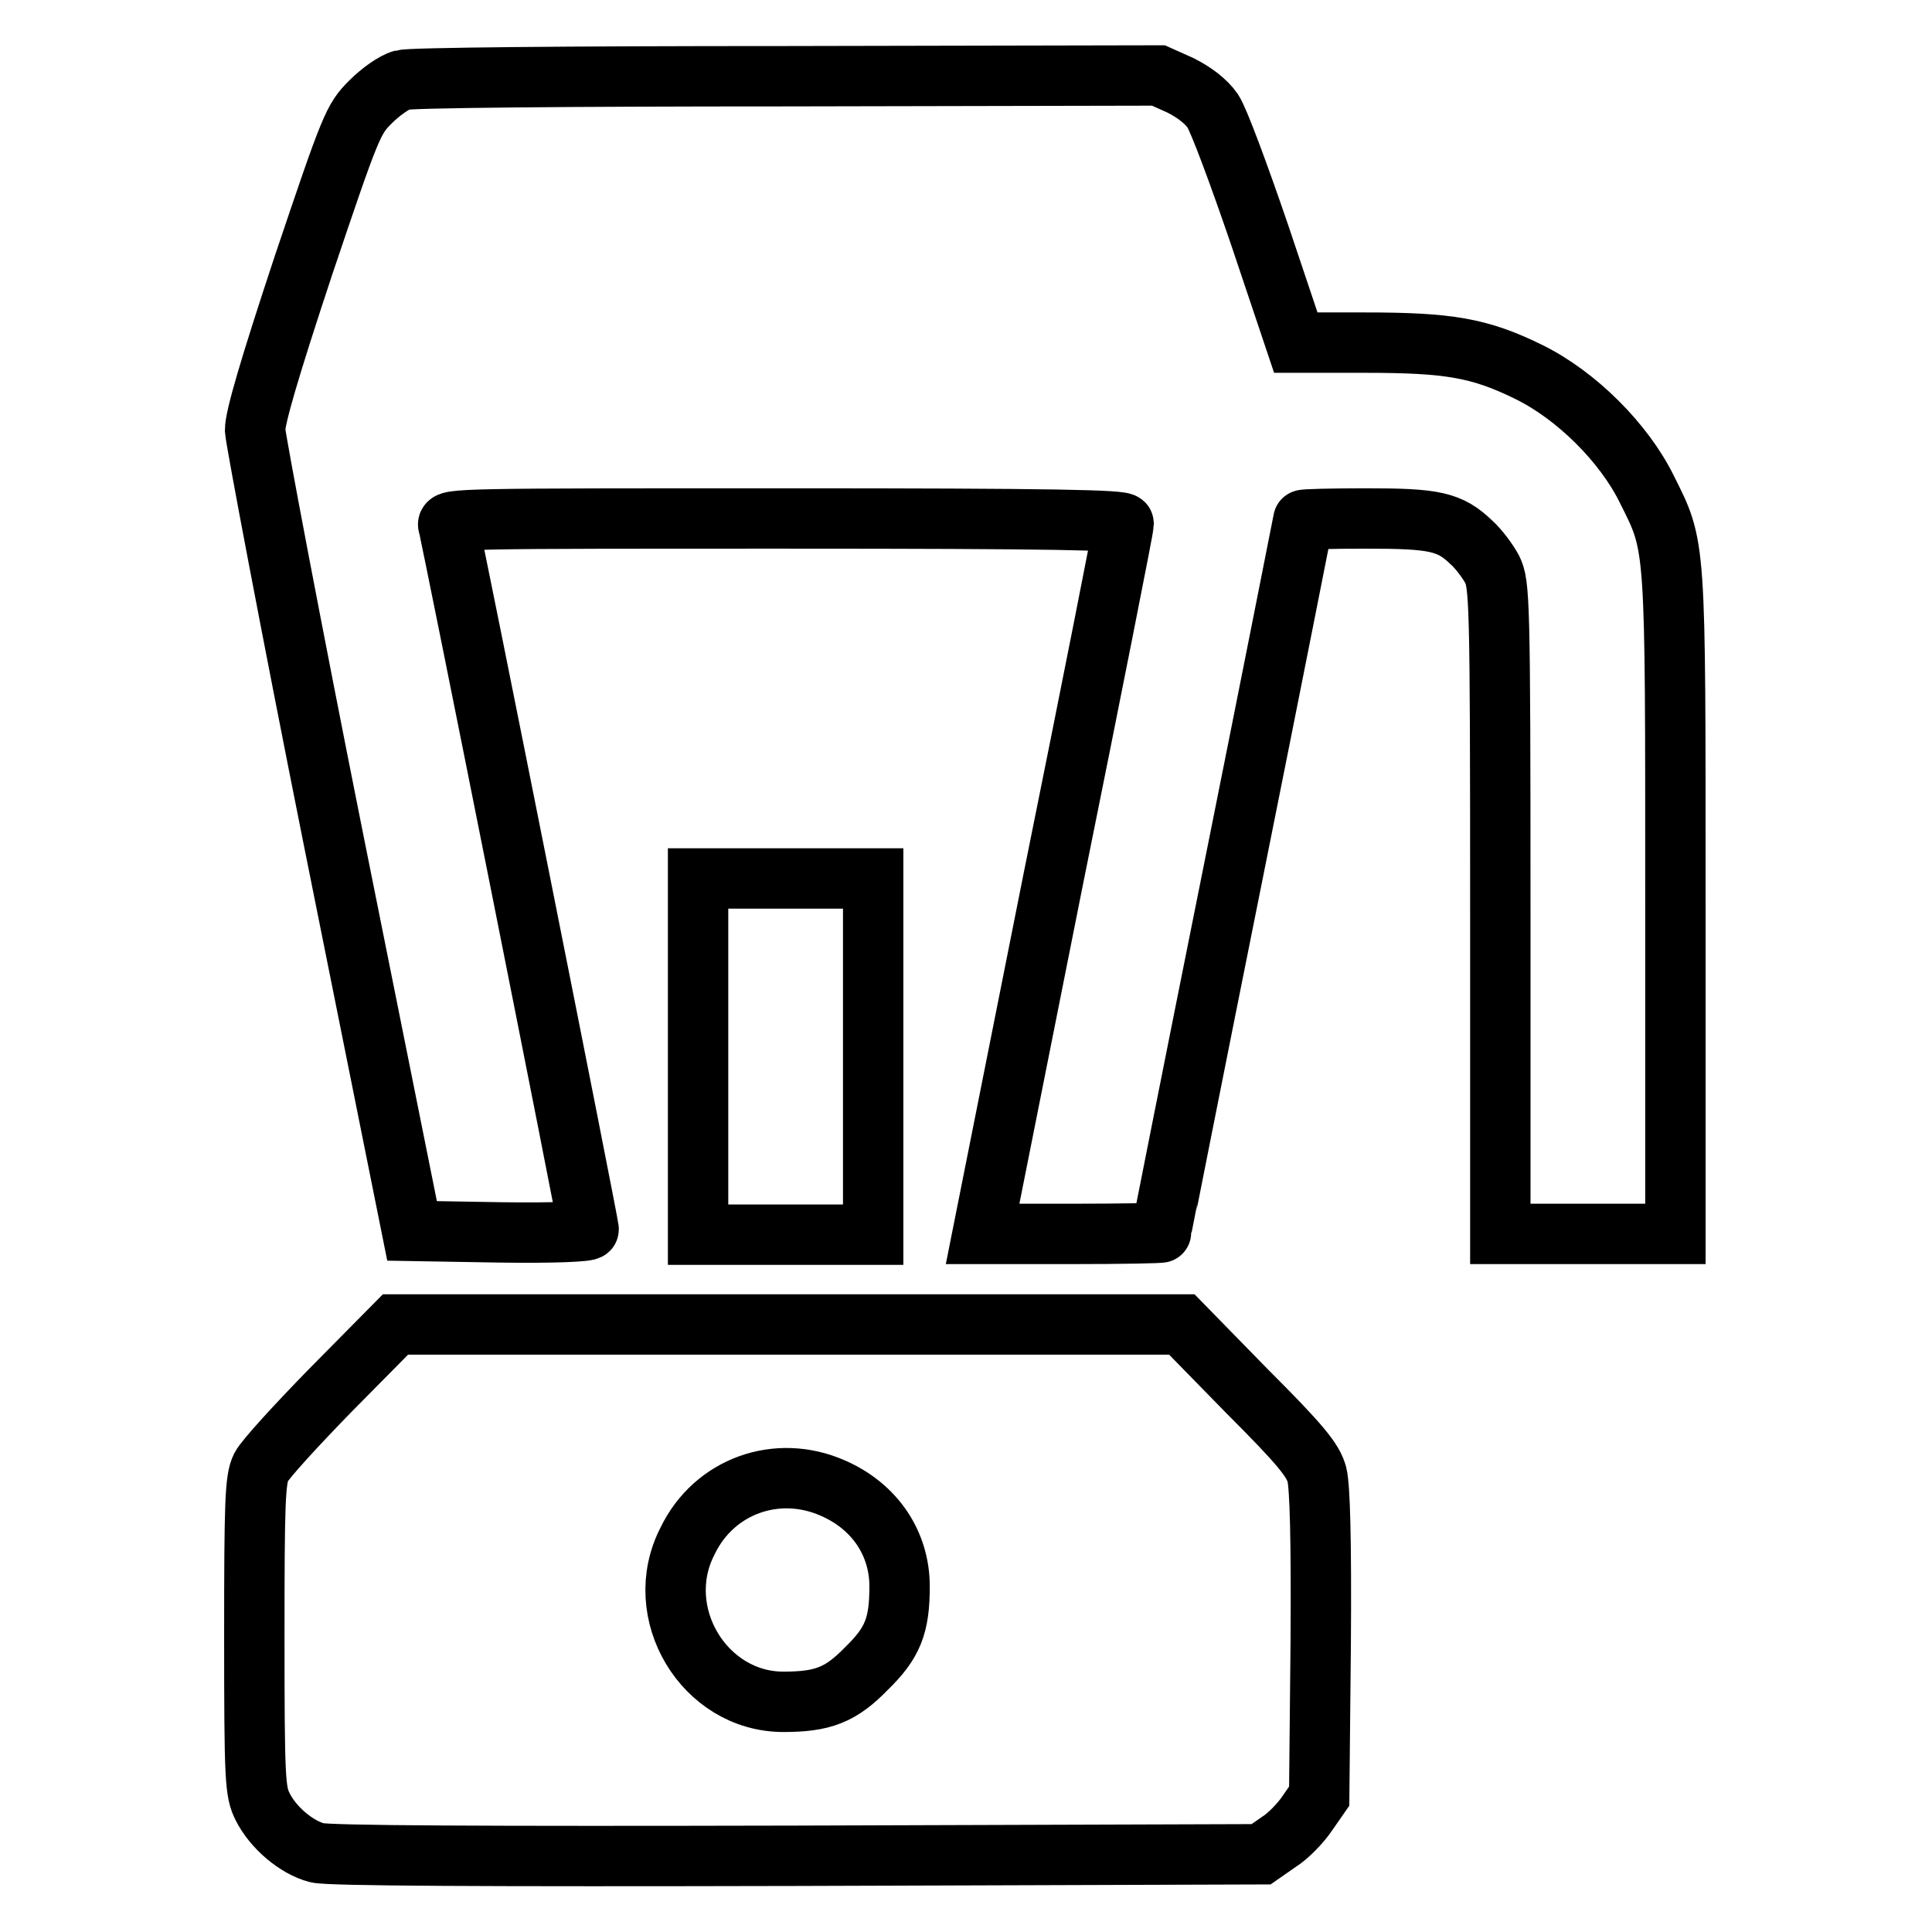
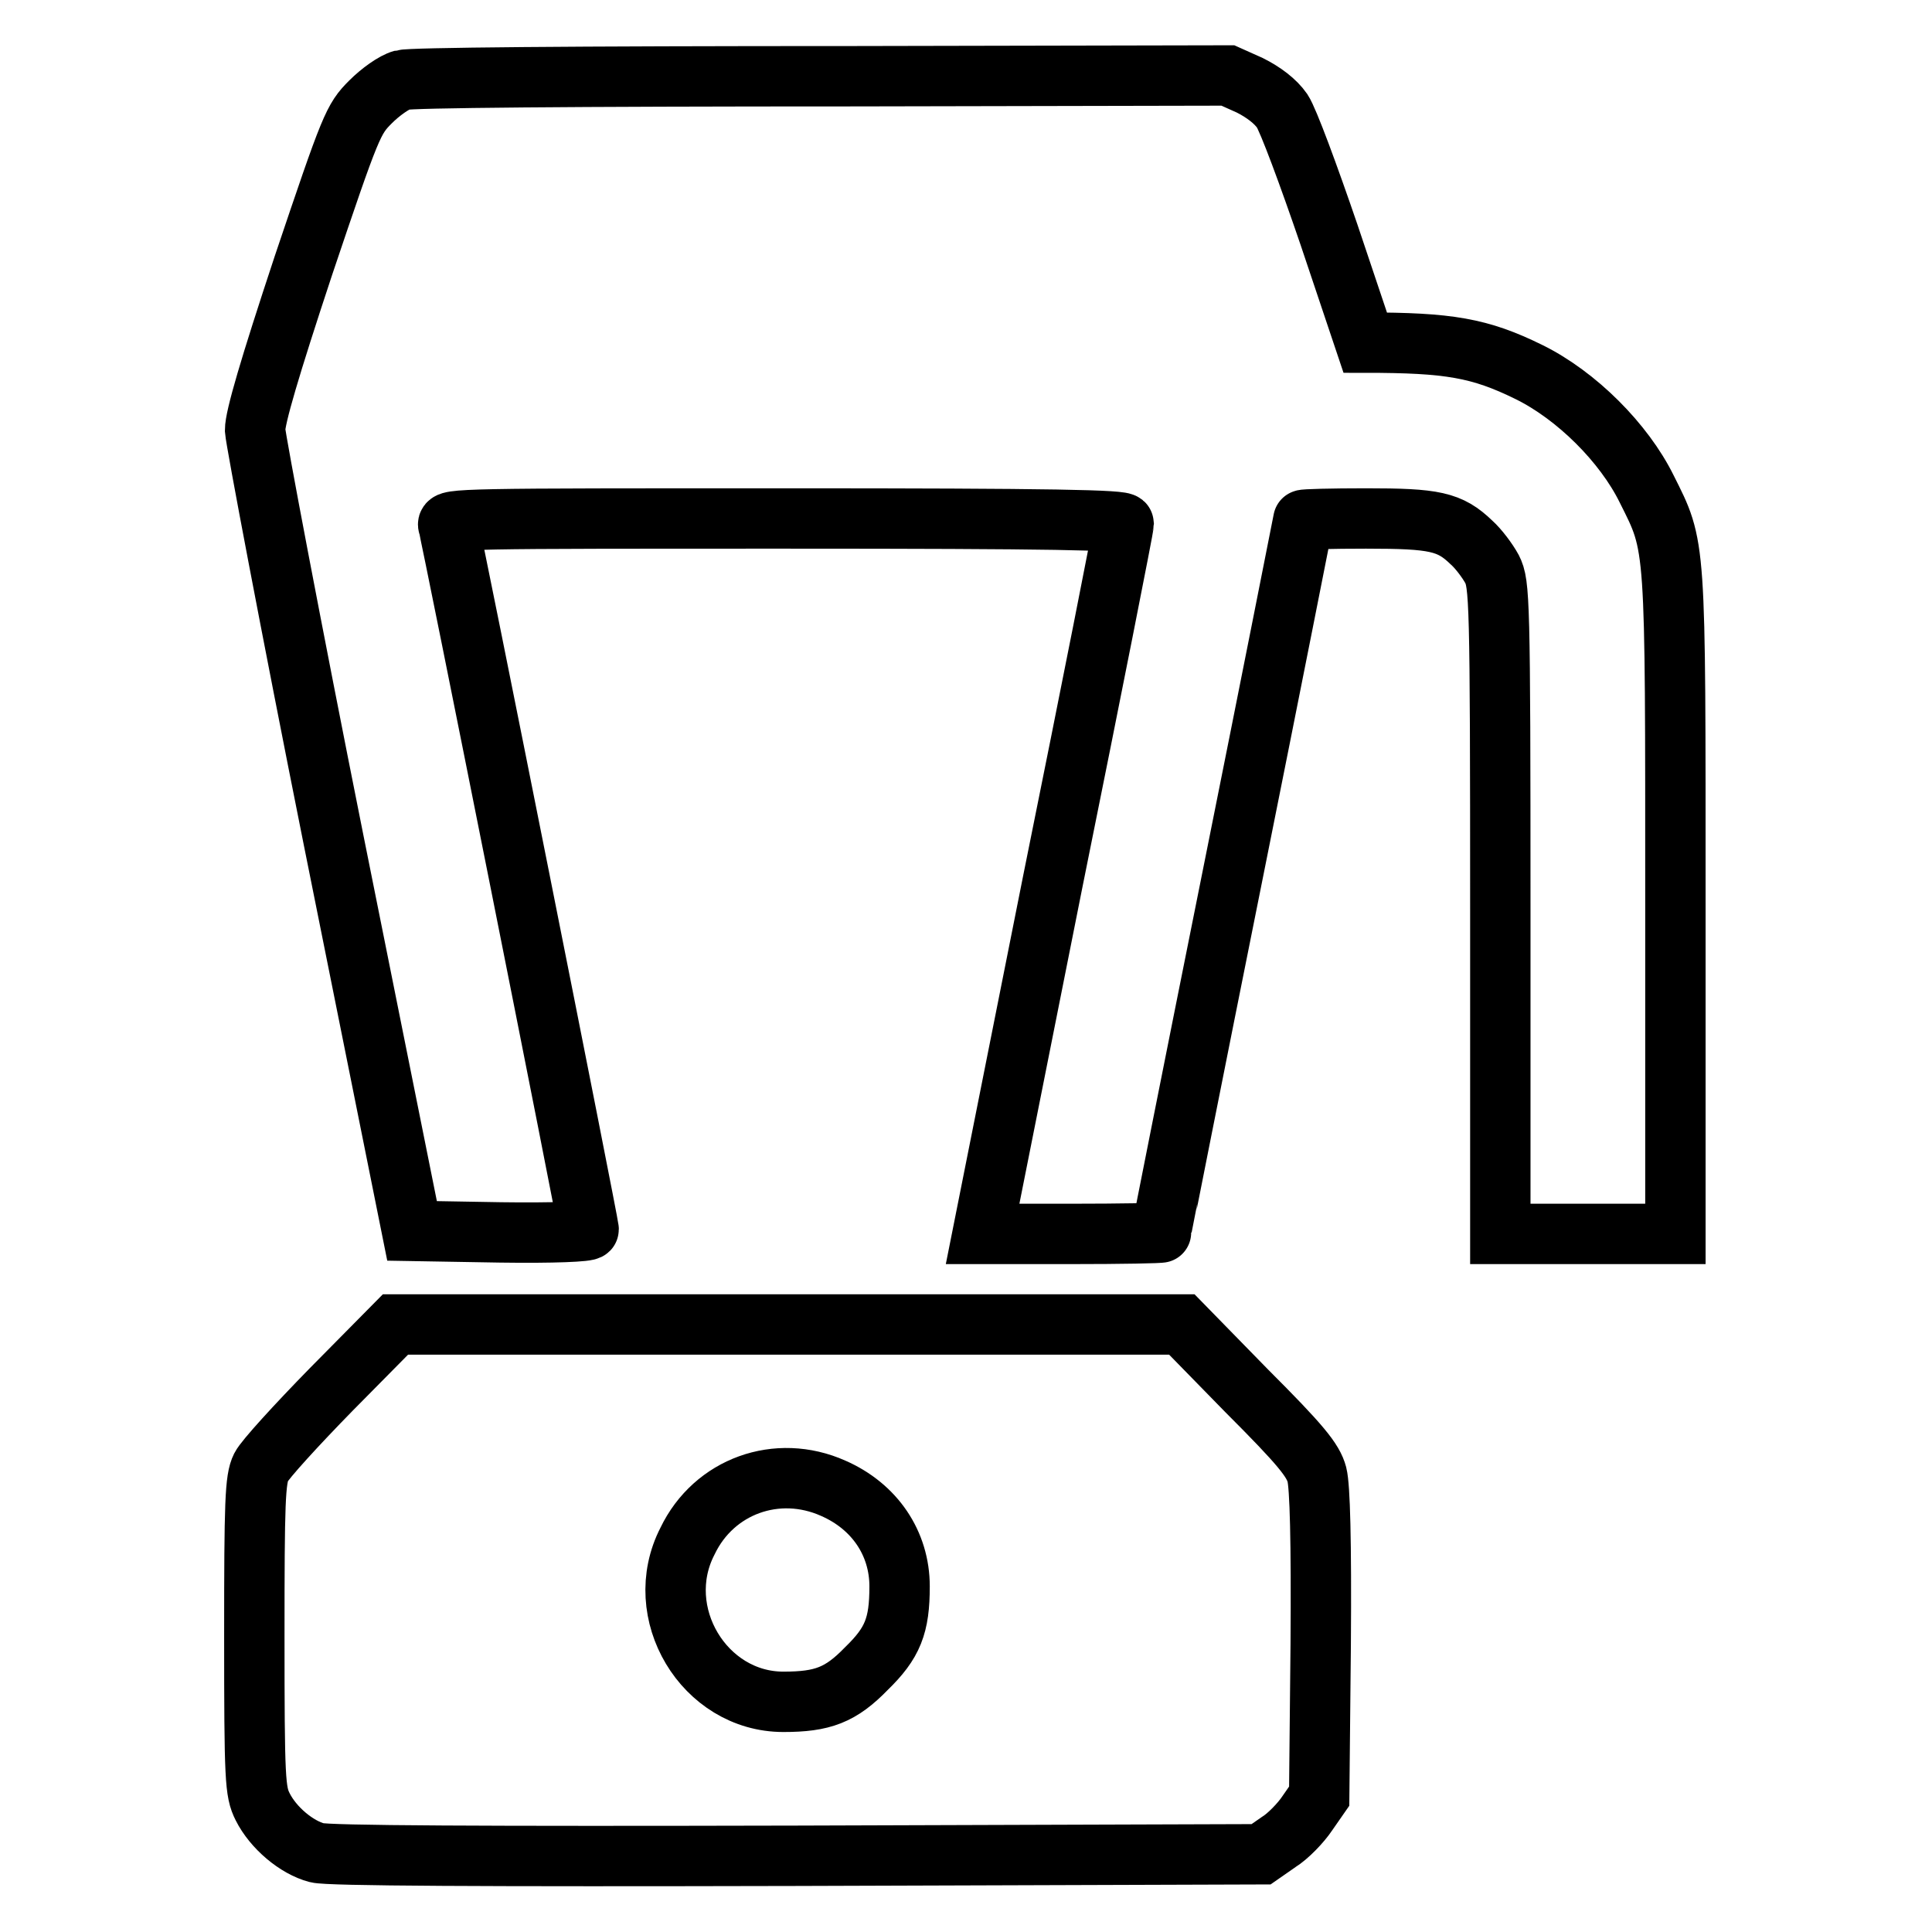
<svg xmlns="http://www.w3.org/2000/svg" version="1.1" x="0px" y="0px" viewBox="0 0 256 256" enable-background="new 0 0 256 256" xml:space="preserve">
  <g>
    <g>
      <g>
-         <path stroke-width="8" fill-opacity="0" stroke="#000000" d="M53.3,10.6c-1.1,0.3-2.9,1.6-4.2,2.9c-2.3,2.3-2.6,3-8.9,21.7c-4.5,13.6-6.4,20.1-6.4,21.8c0.1,1.4,4.7,25.8,10.4,54.3l10.4,51.8l11.7,0.2c7,0.1,11.7-0.1,11.7-0.4c0-0.7-18.2-92.1-18.6-93.3c-0.3-0.9,2.1-0.9,44.6-0.9c35.9,0,44.9,0.2,44.9,0.7c0,0.4-4.2,21.7-9.4,47.4l-9.3,46.7h11.8c6.5,0,11.9-0.1,11.9-0.2c0-0.1,4.2-21.3,9.4-47.2c5.2-25.9,9.4-47.2,9.4-47.2c0-0.1,3.8-0.2,8.3-0.2c9.1,0,11.1,0.4,14,3.2c0.9,0.8,2.1,2.4,2.7,3.5c1,2,1.1,3.8,1.1,45.1v43h11.6h11.6v-43.7c0-48.5,0.1-47.2-3.8-55c-3-6.1-9.3-12.4-15.6-15.5c-6.5-3.2-10.6-3.9-21.7-3.9h-9.2l-4.8-14.3c-2.7-7.9-5.4-15.2-6.2-16.4c-0.9-1.3-2.5-2.5-4.3-3.4l-2.9-1.3l-49.3,0.1C74.8,10.1,54.4,10.3,53.3,10.6z" />
-         <path stroke-width="8" fill-opacity="0" stroke="#000000" d="M92.5,140v23.6h11.6h11.6V140v-23.6h-11.6H92.5V140z" />
+         <path stroke-width="8" fill-opacity="0" stroke="#000000" d="M53.3,10.6c-1.1,0.3-2.9,1.6-4.2,2.9c-2.3,2.3-2.6,3-8.9,21.7c-4.5,13.6-6.4,20.1-6.4,21.8c0.1,1.4,4.7,25.8,10.4,54.3l10.4,51.8l11.7,0.2c7,0.1,11.7-0.1,11.7-0.4c0-0.7-18.2-92.1-18.6-93.3c-0.3-0.9,2.1-0.9,44.6-0.9c35.9,0,44.9,0.2,44.9,0.7c0,0.4-4.2,21.7-9.4,47.4l-9.3,46.7h11.8c6.5,0,11.9-0.1,11.9-0.2c0-0.1,4.2-21.3,9.4-47.2c5.2-25.9,9.4-47.2,9.4-47.2c0-0.1,3.8-0.2,8.3-0.2c9.1,0,11.1,0.4,14,3.2c0.9,0.8,2.1,2.4,2.7,3.5c1,2,1.1,3.8,1.1,45.1v43h11.6h11.6v-43.7c0-48.5,0.1-47.2-3.8-55c-3-6.1-9.3-12.4-15.6-15.5c-6.5-3.2-10.6-3.9-21.7-3.9l-4.8-14.3c-2.7-7.9-5.4-15.2-6.2-16.4c-0.9-1.3-2.5-2.5-4.3-3.4l-2.9-1.3l-49.3,0.1C74.8,10.1,54.4,10.3,53.3,10.6z" />
        <path stroke-width="8" fill-opacity="0" stroke="#000000" d="M43.9,184.1c-4.6,4.7-8.8,9.3-9.3,10.3c-0.8,1.6-0.9,4.6-0.9,22.3c0,19.2,0.1,20.7,1.1,22.7c1.4,2.8,4.5,5.4,7.2,6.1c1.5,0.4,21.7,0.5,63.6,0.4l61.5-0.2l2.3-1.6c1.3-0.8,3-2.6,3.8-3.8l1.6-2.3l0.2-20.1c0.1-13.9-0.1-20.9-0.5-22.5c-0.5-1.9-2.1-3.9-9.3-11.1l-8.6-8.8h-52.1H52.4L43.9,184.1z M110.4,197.2c5.5,2.4,8.8,7.3,8.8,13c0,5.2-0.9,7.5-4.4,10.9c-3.4,3.5-5.8,4.4-11,4.4c-10.5,0-17.6-11.8-12.7-21.3C94.6,196.9,103,193.9,110.4,197.2z" />
      </g>
    </g>
  </g>
</svg>